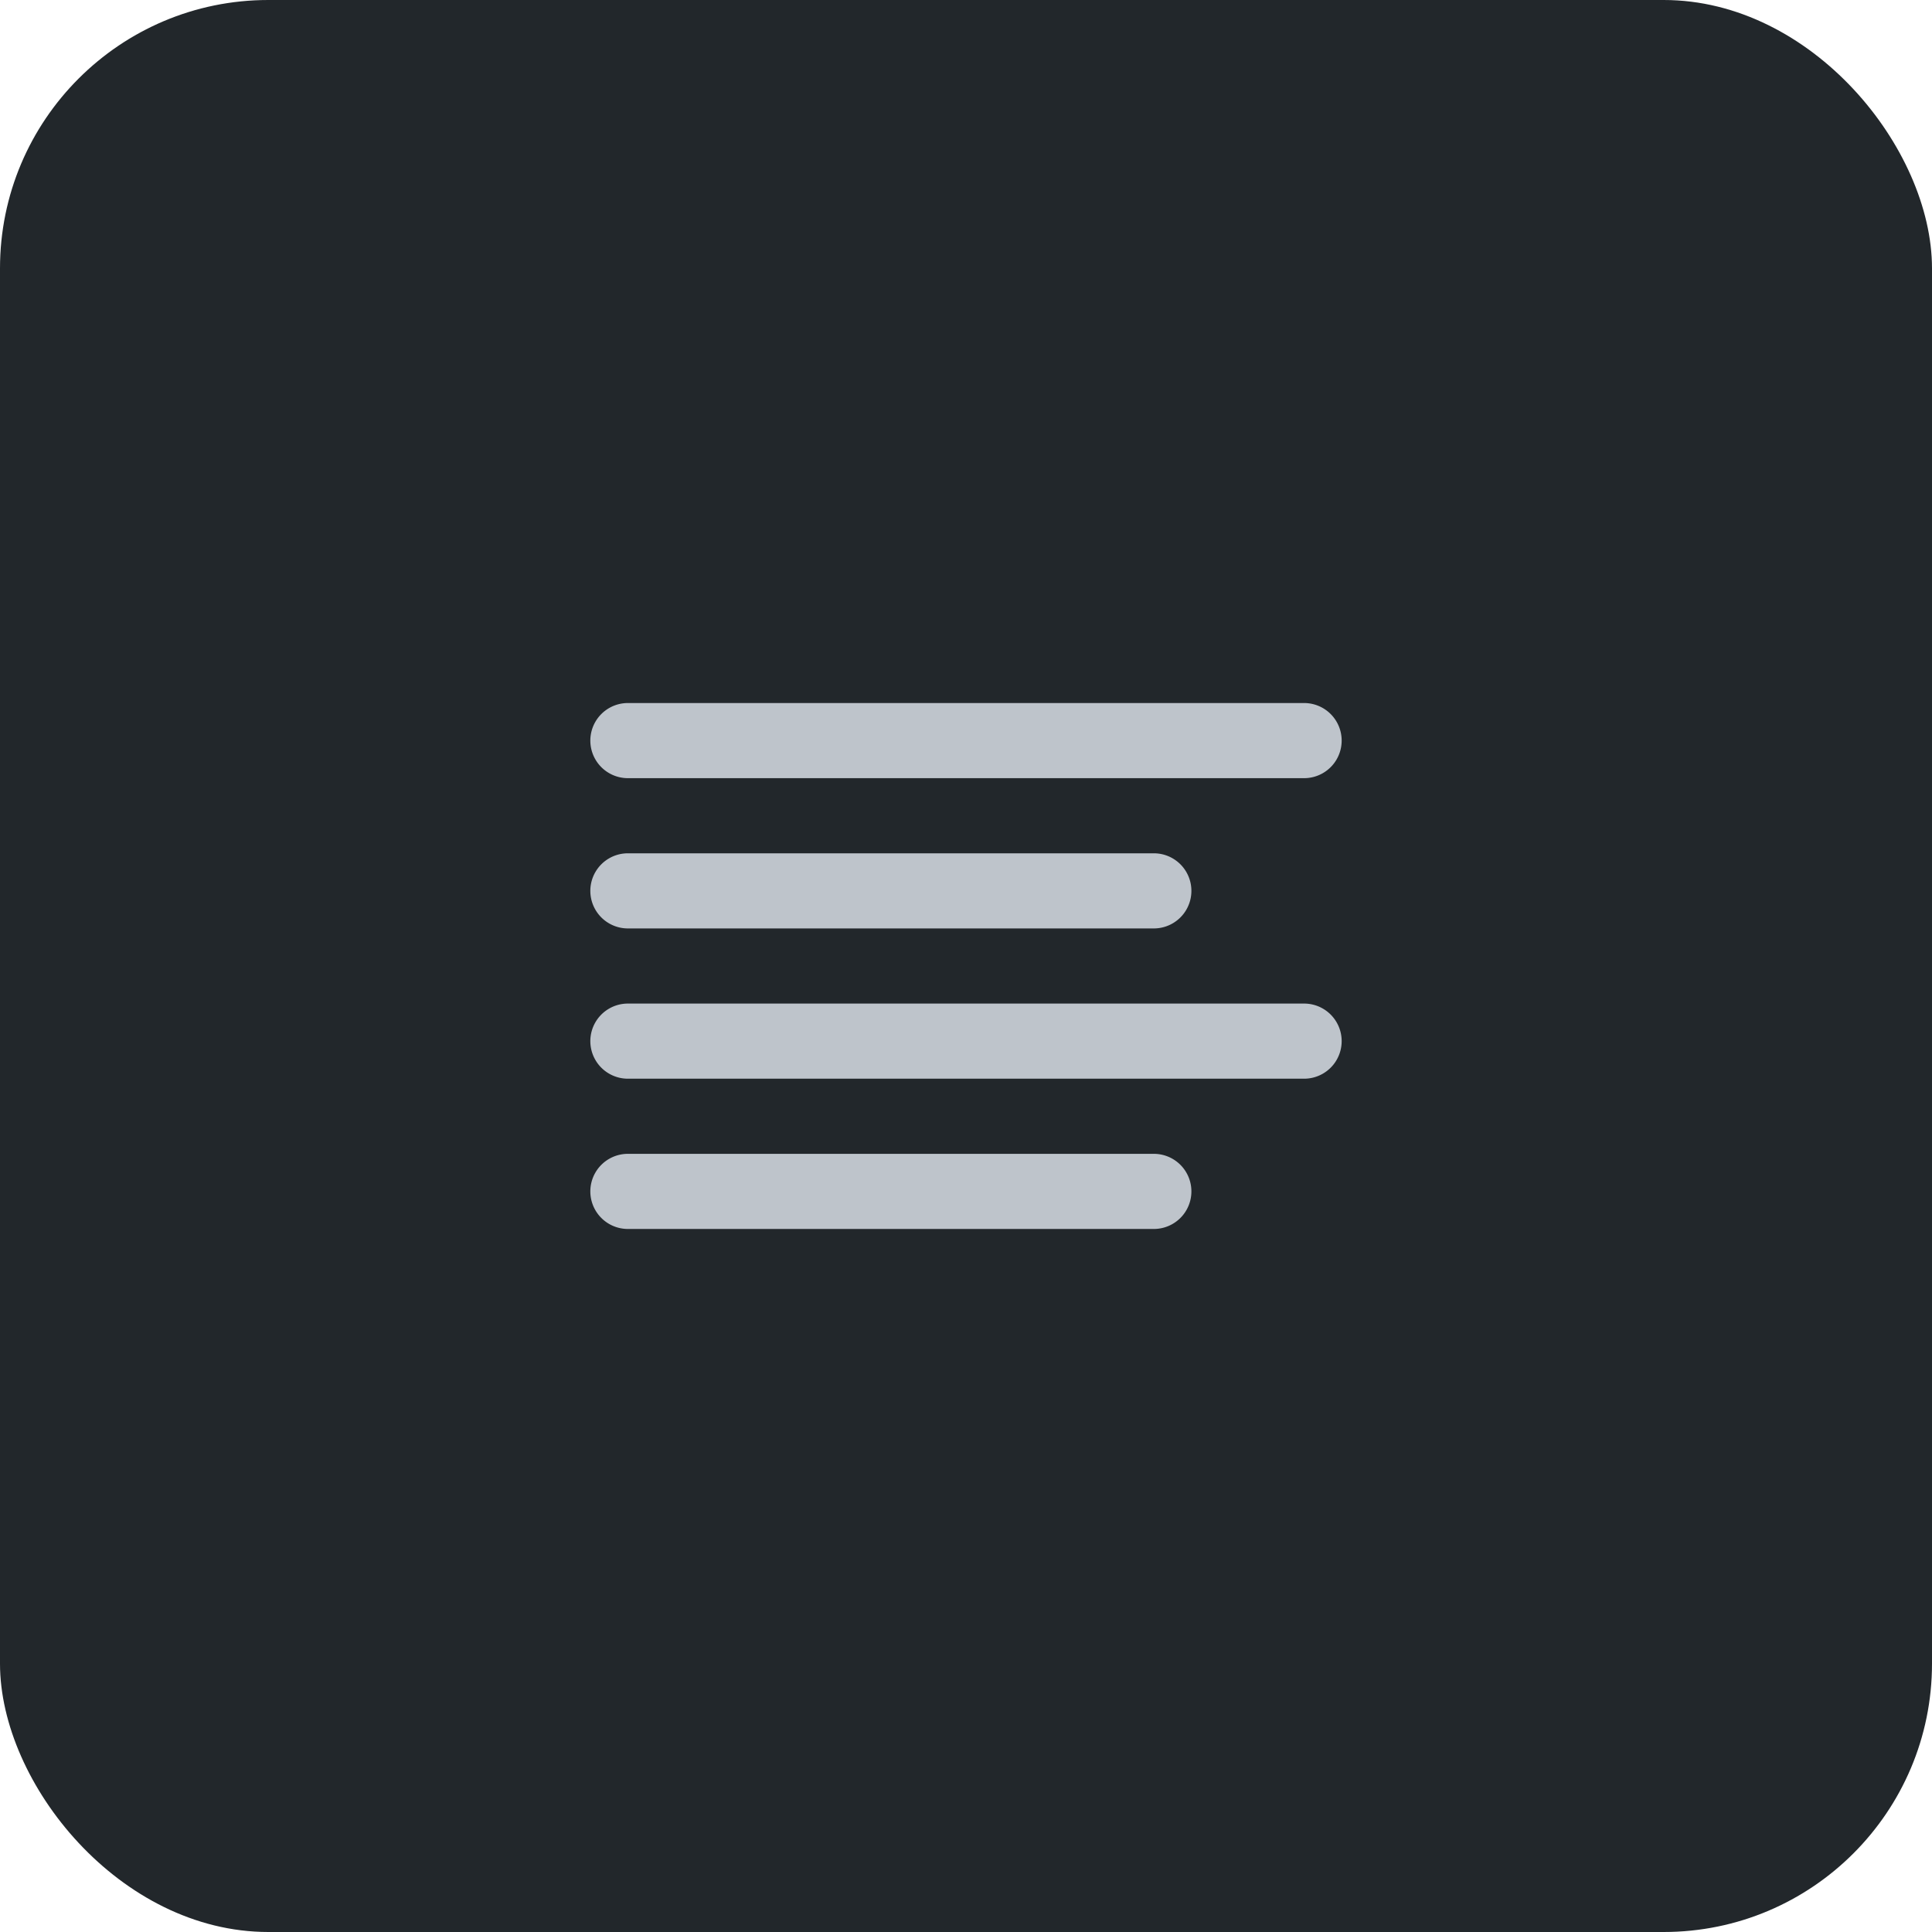
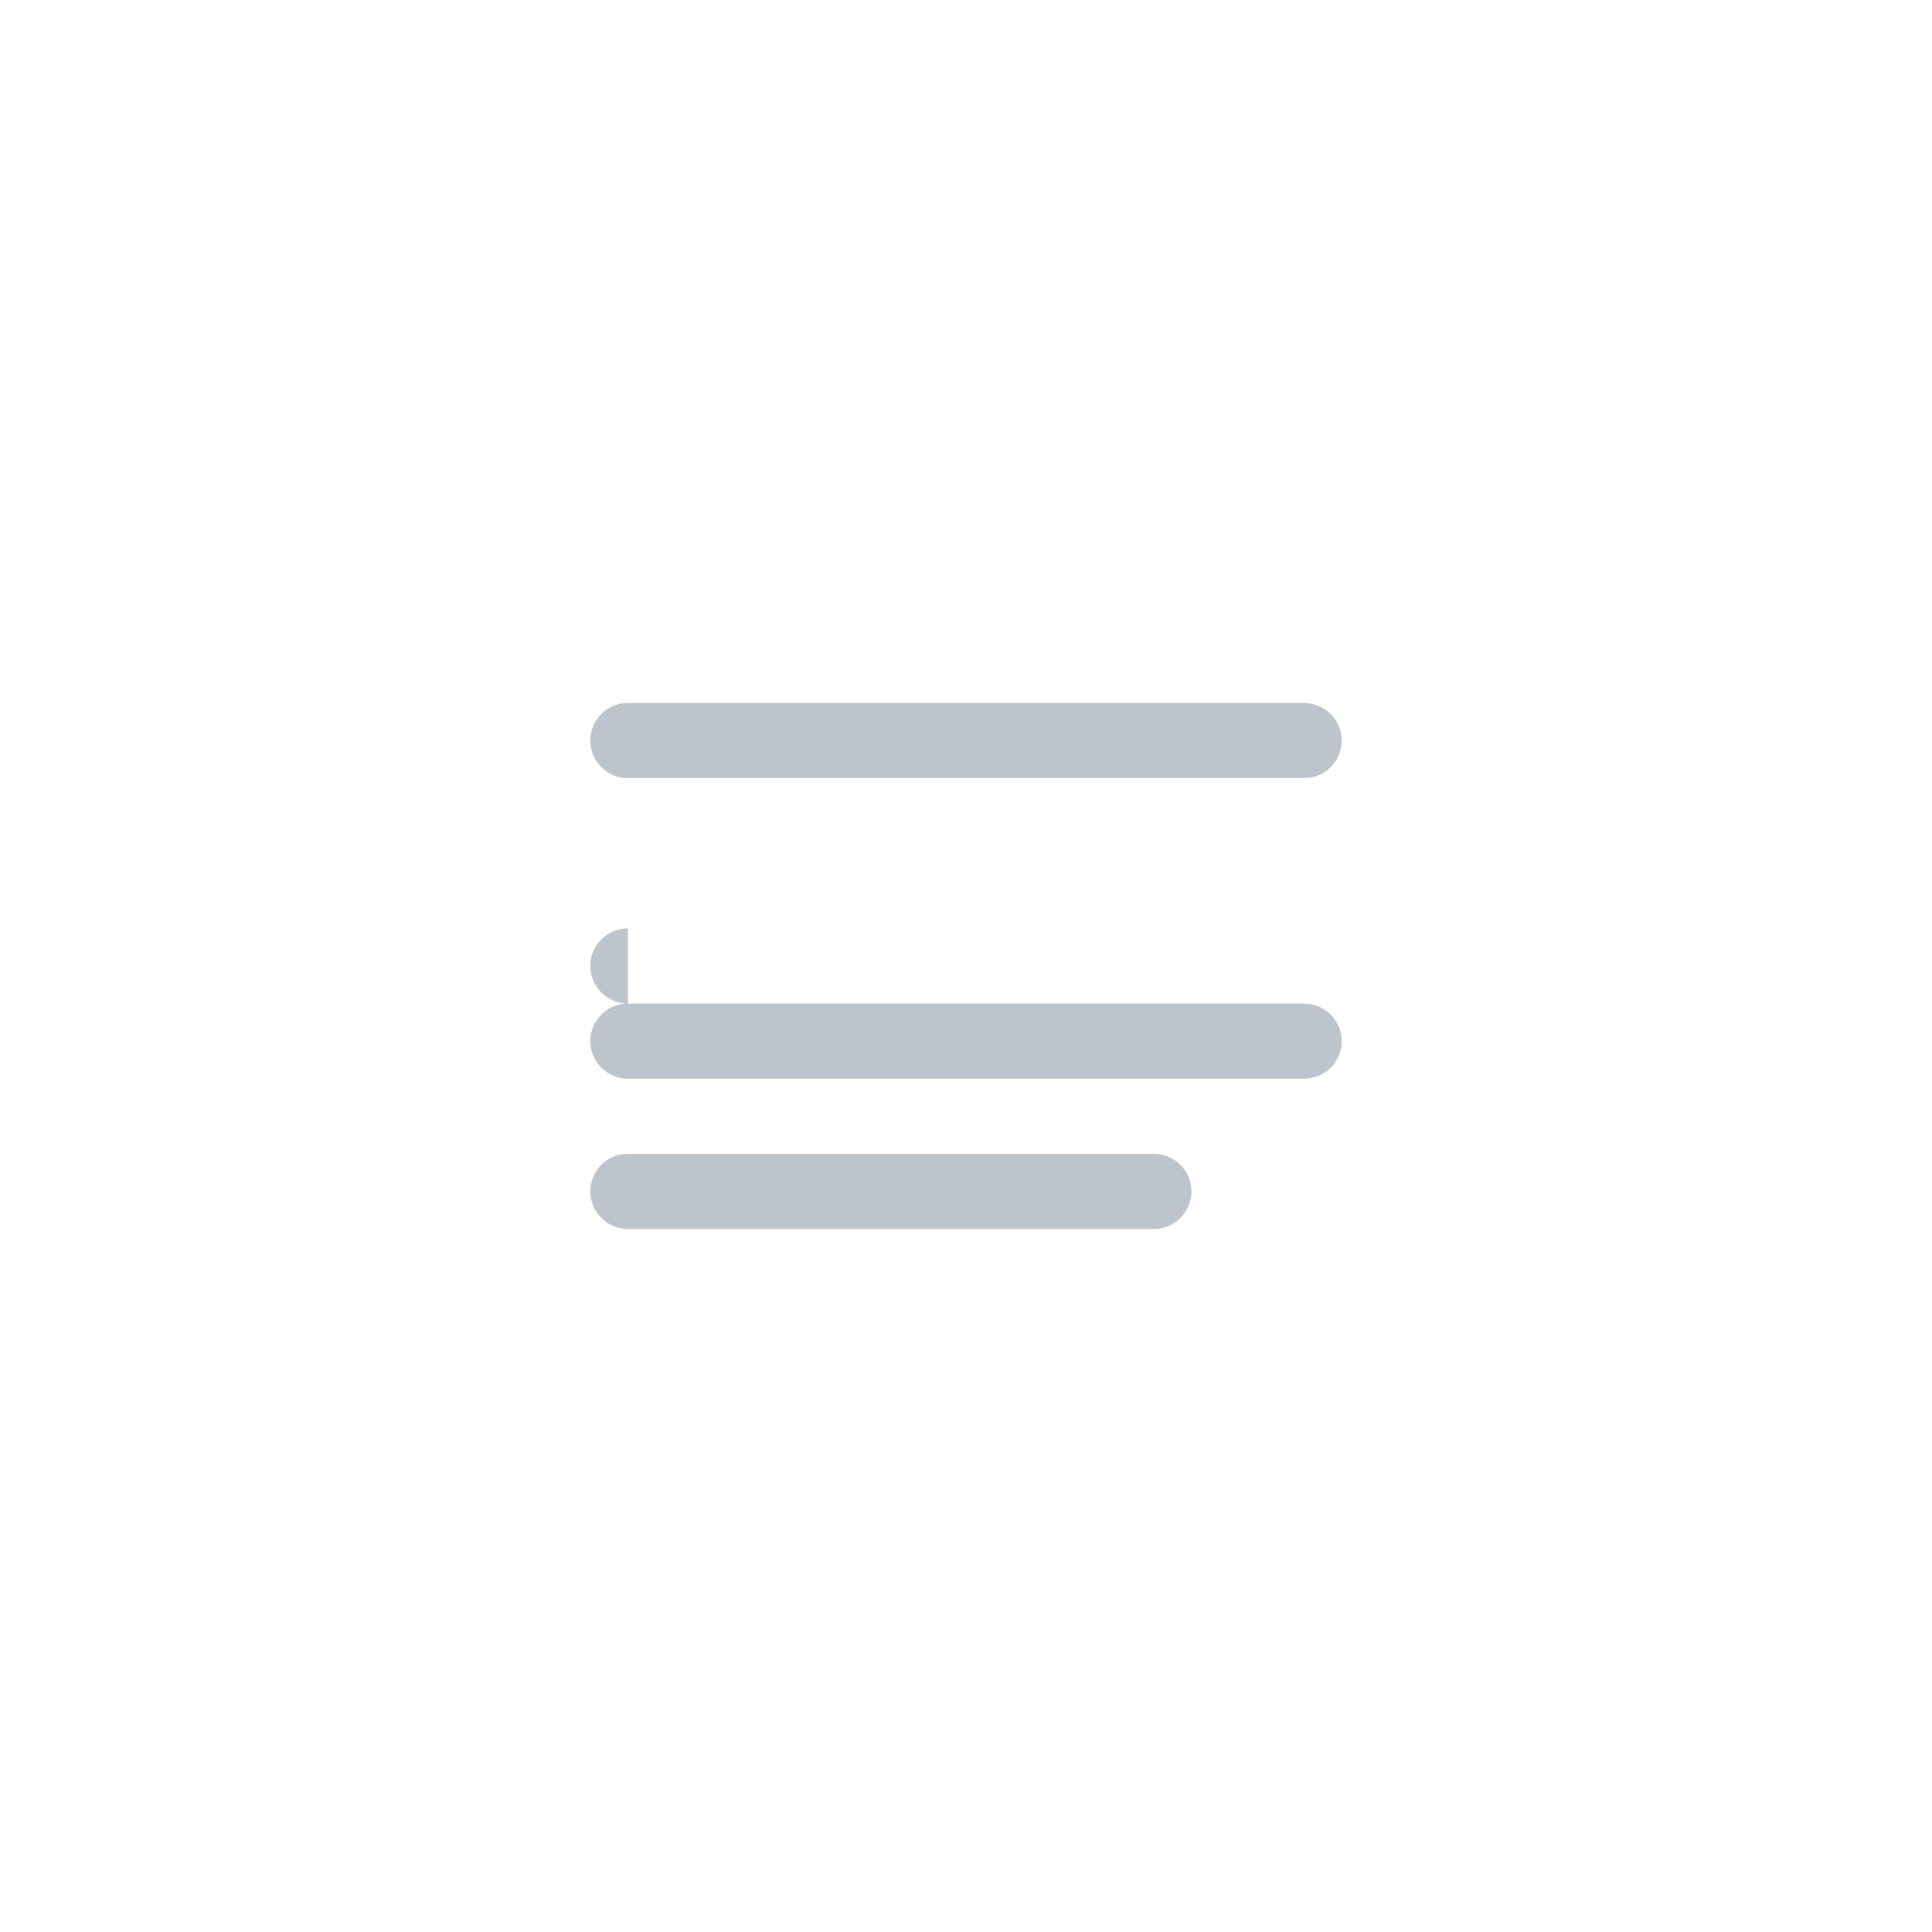
<svg xmlns="http://www.w3.org/2000/svg" width="72" height="72" viewBox="0 0 72 72">
  <g id="pr_picto-smart-content" transform="translate(-732 -2784)">
-     <rect id="Rectangle_2187" data-name="Rectangle 2187" width="72" height="72" rx="10" transform="translate(732 2784)" fill="#22272b" />
-     <path id="align-left" d="M3.4,7.8H28.6a1.4,1.4,0,0,0,0-2.8H3.4a1.4,1.4,0,0,0,0,2.8Zm0,5.6H23a1.4,1.4,0,0,0,0-2.8H3.4a1.4,1.4,0,0,0,0,2.8Zm25.2,2.8H3.4a1.4,1.4,0,0,0,0,2.8H28.6a1.4,1.4,0,0,0,0-2.8ZM23,21.8H3.4a1.4,1.4,0,0,0,0,2.8H23a1.4,1.4,0,0,0,0-2.8Z" transform="translate(752 2805.2)" fill="#bec4cb" />
+     <path id="align-left" d="M3.4,7.8H28.6a1.4,1.4,0,0,0,0-2.8H3.4a1.4,1.4,0,0,0,0,2.8Zm0,5.6H23H3.4a1.4,1.4,0,0,0,0,2.8Zm25.2,2.8H3.4a1.4,1.4,0,0,0,0,2.8H28.6a1.4,1.4,0,0,0,0-2.8ZM23,21.8H3.4a1.4,1.4,0,0,0,0,2.8H23a1.4,1.4,0,0,0,0-2.8Z" transform="translate(752 2805.2)" fill="#bec4cb" />
  </g>
</svg>